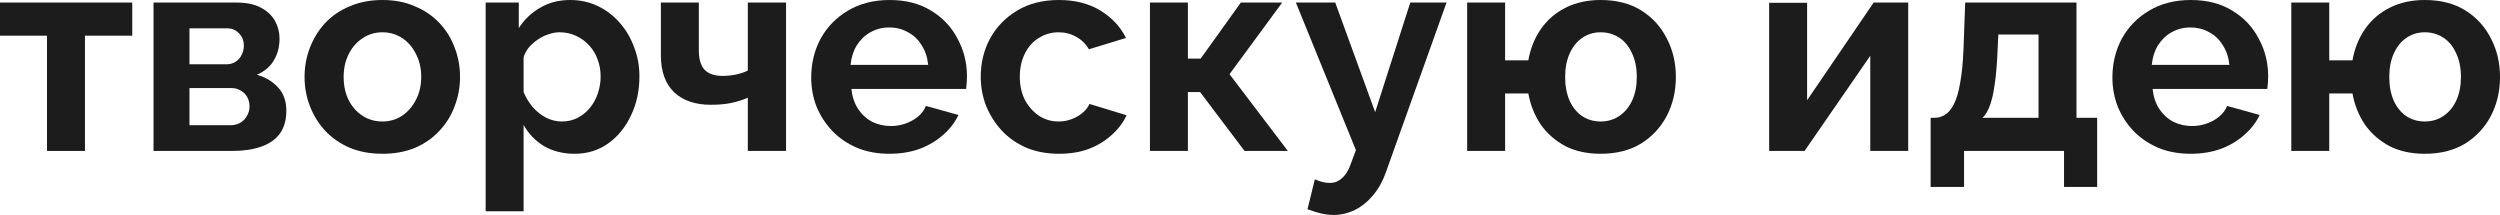
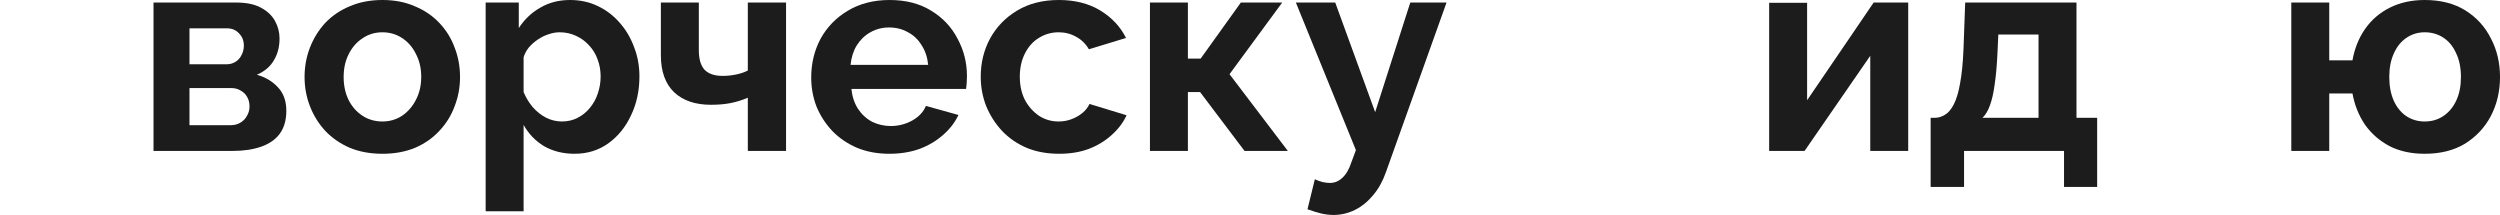
<svg xmlns="http://www.w3.org/2000/svg" viewBox="0 0 211.869 18.216" fill="none">
  <path d="M205.486 13.032C204.35 13.032 203.358 12.816 202.51 12.384C201.662 11.936 200.966 11.328 200.422 10.56C199.894 9.776 199.542 8.896 199.366 7.92H197.398V12.792H194.182V0.216H197.398V5.112H199.366C199.542 4.12 199.894 3.24 200.422 2.472C200.966 1.688 201.67 1.08 202.534 0.648C203.398 0.216 204.382 0 205.486 0C206.846 0 207.998 0.296 208.942 0.888C209.886 1.48 210.606 2.272 211.102 3.264C211.614 4.24 211.87 5.328 211.87 6.528C211.87 7.728 211.614 8.824 211.102 9.816C210.59 10.792 209.862 11.576 208.918 12.168C207.974 12.744 206.83 13.032 205.486 13.032ZM205.486 10.296C206.094 10.296 206.63 10.136 207.094 9.816C207.558 9.496 207.918 9.056 208.174 8.496C208.43 7.936 208.558 7.28 208.558 6.528C208.558 5.744 208.422 5.072 208.15 4.512C207.894 3.936 207.534 3.496 207.07 3.192C206.606 2.888 206.078 2.736 205.486 2.736C204.91 2.736 204.39 2.896 203.926 3.216C203.478 3.52 203.126 3.96 202.87 4.536C202.614 5.096 202.486 5.76 202.486 6.528C202.486 7.296 202.614 7.968 202.87 8.544C203.126 9.104 203.478 9.536 203.926 9.84C204.39 10.144 204.91 10.296 205.486 10.296Z" fill="#1C1C1C" />
-   <path d="M185.646 13.032C184.637 13.032 183.726 12.864 182.91 12.528C182.094 12.176 181.397 11.704 180.822 11.112C180.245 10.504 179.797 9.816 179.477 9.048C179.174 8.264 179.021 7.44 179.021 6.576C179.021 5.376 179.286 4.28 179.813 3.288C180.358 2.296 181.125 1.504 182.118 0.912C183.125 0.304 184.309 0 185.67 0C187.045 0 188.221 0.304 189.197 0.912C190.174 1.504 190.918 2.296 191.43 3.288C191.957 4.264 192.222 5.32 192.222 6.456C192.222 6.648 192.214 6.848 192.198 7.056C192.182 7.248 192.166 7.408 192.15 7.536H182.43C182.494 8.176 182.677 8.736 182.981 9.216C183.302 9.696 183.702 10.064 184.181 10.32C184.677 10.56 185.206 10.68 185.766 10.68C186.405 10.68 187.005 10.528 187.565 10.224C188.142 9.904 188.534 9.488 188.741 8.976L191.501 9.744C191.197 10.384 190.757 10.952 190.182 11.448C189.621 11.944 188.958 12.336 188.19 12.624C187.421 12.896 186.574 13.032 185.646 13.032ZM182.357 5.496H188.934C188.87 4.856 188.685 4.304 188.381 3.84C188.094 3.36 187.71 2.992 187.23 2.736C186.749 2.464 186.213 2.328 185.622 2.328C185.045 2.328 184.518 2.464 184.038 2.736C183.573 2.992 183.19 3.36 182.886 3.84C182.597 4.304 182.422 4.856 182.357 5.496Z" fill="#1C1C1C" />
  <path d="M163.617 15.84V9.984H163.953C164.273 9.984 164.569 9.896 164.841 9.72C165.129 9.544 165.377 9.248 165.585 8.832C165.809 8.4 165.985 7.808 166.113 7.056C166.257 6.304 166.353 5.344 166.401 4.176L166.545 0.216H175.977V9.984H177.729V15.84H174.921V12.792H166.449V15.84H163.617ZM168.009 9.984H172.761V2.928H169.353L169.281 4.488C169.233 5.544 169.153 6.44 169.041 7.176C168.945 7.896 168.809 8.488 168.633 8.952C168.473 9.4 168.265 9.744 168.009 9.984Z" fill="#1C1C1C" />
  <path d="M149.932 12.792V0.24H153.148V8.496L158.788 0.216H161.716V12.792H158.5V4.728L152.932 12.792H149.932Z" fill="#1C1C1C" />
-   <path d="M135.642 13.032C134.506 13.032 133.514 12.816 132.666 12.384C131.818 11.936 131.122 11.328 130.578 10.56C130.05 9.776 129.698 8.896 129.522 7.92H127.554V12.792H124.338V0.216H127.554V5.112H129.522C129.698 4.12 130.05 3.24 130.578 2.472C131.122 1.688 131.826 1.08 132.69 0.648C133.554 0.216 134.538 0 135.642 0C137.002 0 138.154 0.296 139.098 0.888C140.042 1.48 140.762 2.272 141.258 3.264C141.77 4.24 142.026 5.328 142.026 6.528C142.026 7.728 141.77 8.824 141.258 9.816C140.746 10.792 140.018 11.576 139.074 12.168C138.13 12.744 136.986 13.032 135.642 13.032ZM135.642 10.296C136.25 10.296 136.786 10.136 137.25 9.816C137.714 9.496 138.074 9.056 138.33 8.496C138.586 7.936 138.714 7.28 138.714 6.528C138.714 5.744 138.578 5.072 138.306 4.512C138.05 3.936 137.69 3.496 137.226 3.192C136.762 2.888 136.234 2.736 135.642 2.736C135.066 2.736 134.546 2.896 134.082 3.216C133.634 3.52 133.282 3.96 133.026 4.536C132.77 5.096 132.642 5.76 132.642 6.528C132.642 7.296 132.77 7.968 133.026 8.544C133.282 9.104 133.634 9.536 134.082 9.84C134.546 10.144 135.066 10.296 135.642 10.296Z" fill="#1C1C1C" />
  <path d="M113.014 18.216C112.678 18.216 112.334 18.176 111.982 18.096C111.646 18.016 111.254 17.896 110.806 17.736L111.43 15.192C111.67 15.304 111.894 15.384 112.102 15.432C112.326 15.48 112.526 15.504 112.702 15.504C113.102 15.504 113.454 15.36 113.758 15.072C114.078 14.784 114.334 14.344 114.526 13.752L114.91 12.72L109.822 0.216H113.158L116.542 9.504L119.518 0.216H122.59L117.454 14.592C117.182 15.36 116.822 16.008 116.374 16.536C115.926 17.08 115.414 17.496 114.838 17.784C114.262 18.072 113.654 18.216 113.014 18.216Z" fill="#1C1C1C" />
  <path d="M97.455 12.792V0.216H100.671V4.968H101.751L105.159 0.216H108.663L104.199 6.288L109.143 12.792H105.471L101.703 7.8H100.671V12.792H97.455Z" fill="#1C1C1C" />
  <path d="M89.763 13.032C88.739 13.032 87.819 12.864 87.003 12.528C86.187 12.176 85.491 11.696 84.915 11.088C84.339 10.464 83.891 9.76 83.571 8.976C83.267 8.192 83.115 7.368 83.115 6.504C83.115 5.32 83.379 4.24 83.907 3.264C84.451 2.272 85.219 1.48 86.211 0.888C87.203 0.296 88.379 0 89.739 0C91.099 0 92.267 0.296 93.243 0.888C94.219 1.48 94.947 2.256 95.427 3.216L92.283 4.176C92.011 3.712 91.651 3.36 91.203 3.12C90.755 2.864 90.259 2.736 89.715 2.736C89.107 2.736 88.547 2.896 88.035 3.216C87.539 3.52 87.147 3.96 86.859 4.536C86.571 5.096 86.427 5.752 86.427 6.504C86.427 7.24 86.571 7.896 86.859 8.472C87.163 9.032 87.563 9.48 88.059 9.816C88.555 10.136 89.107 10.296 89.715 10.296C90.099 10.296 90.459 10.232 90.795 10.104C91.147 9.976 91.459 9.8 91.731 9.576C92.003 9.352 92.203 9.096 92.331 8.808L95.475 9.768C95.187 10.392 94.763 10.952 94.203 11.448C93.659 11.944 93.011 12.336 92.259 12.624C91.523 12.896 90.691 13.032 89.763 13.032Z" fill="#1C1C1C" />
  <path d="M75.372 13.032C74.364 13.032 73.452 12.864 72.636 12.528C71.82 12.176 71.124 11.704 70.548 11.112C69.972 10.504 69.524 9.816 69.204 9.048C68.9 8.264 68.748 7.44 68.748 6.576C68.748 5.376 69.012 4.28 69.54 3.288C70.084 2.296 70.852 1.504 71.844 0.912C72.852 0.304 74.036 0 75.396 0C76.772 0 77.948 0.304 78.924 0.912C79.9 1.504 80.644 2.296 81.156 3.288C81.684 4.264 81.948 5.32 81.948 6.456C81.948 6.648 81.94 6.848 81.924 7.056C81.908 7.248 81.892 7.408 81.876 7.536H72.156C72.22 8.176 72.404 8.736 72.708 9.216C73.028 9.696 73.428 10.064 73.908 10.32C74.404 10.56 74.932 10.68 75.492 10.68C76.132 10.68 76.732 10.528 77.292 10.224C77.868 9.904 78.26 9.488 78.468 8.976L81.228 9.744C80.924 10.384 80.484 10.952 79.908 11.448C79.348 11.944 78.684 12.336 77.916 12.624C77.148 12.896 76.3 13.032 75.372 13.032ZM72.084 5.496H78.66C78.596 4.856 78.412 4.304 78.108 3.84C77.82 3.36 77.436 2.992 76.956 2.736C76.476 2.464 75.94 2.328 75.348 2.328C74.772 2.328 74.244 2.464 73.764 2.736C73.3 2.992 72.916 3.36 72.612 3.84C72.324 4.304 72.148 4.856 72.084 5.496Z" fill="#1C1C1C" />
  <path d="M63.376 12.792V8.28C62.896 8.488 62.408 8.64 61.912 8.736C61.432 8.832 60.88 8.88 60.256 8.88C58.928 8.88 57.888 8.528 57.136 7.824C56.384 7.104 56.008 6.056 56.008 4.68V0.216H59.224V4.248C59.224 5 59.384 5.552 59.704 5.904C60.04 6.256 60.552 6.432 61.24 6.432C61.624 6.432 62.008 6.392 62.392 6.312C62.776 6.232 63.104 6.12 63.376 5.976V0.216H66.616V12.792H63.376Z" fill="#1C1C1C" />
  <path d="M48.694 13.032C47.718 13.032 46.854 12.816 46.102 12.384C45.366 11.936 44.79 11.336 44.374 10.584V17.904H41.158V0.216H43.966V2.376C44.446 1.64 45.054 1.064 45.79 0.648C46.526 0.216 47.366 0 48.31 0C49.158 0 49.934 0.168 50.638 0.504C51.358 0.84 51.982 1.312 52.51 1.92C53.038 2.512 53.446 3.2 53.734 3.984C54.038 4.752 54.19 5.584 54.19 6.48C54.19 7.696 53.95 8.8 53.47 9.792C53.006 10.784 52.358 11.576 51.526 12.168C50.71 12.744 49.766 13.032 48.694 13.032ZM47.614 10.296C48.11 10.296 48.558 10.192 48.958 9.984C49.358 9.776 49.702 9.496 49.99 9.144C50.294 8.776 50.518 8.368 50.662 7.92C50.822 7.456 50.902 6.976 50.902 6.48C50.902 5.952 50.814 5.464 50.638 5.016C50.478 4.568 50.238 4.176 49.918 3.84C49.598 3.488 49.222 3.216 48.79 3.024C48.374 2.832 47.918 2.736 47.422 2.736C47.118 2.736 46.806 2.792 46.486 2.904C46.182 3 45.886 3.144 45.598 3.336C45.31 3.528 45.054 3.752 44.83 4.008C44.622 4.264 44.47 4.544 44.374 4.848V7.8C44.566 8.264 44.822 8.688 45.142 9.072C45.478 9.456 45.862 9.76 46.294 9.984C46.726 10.192 47.166 10.296 47.614 10.296Z" fill="#1C1C1C" />
  <path d="M32.41 13.032C31.387 13.032 30.466 12.864 29.65 12.528C28.834 12.176 28.139 11.696 27.562 11.088C27.003 10.48 26.571 9.784 26.267 9C25.962 8.216 25.811 7.392 25.811 6.528C25.811 5.648 25.962 4.816 26.267 4.032C26.571 3.248 27.003 2.552 27.562 1.944C28.139 1.336 28.834 0.864 29.65 0.528C30.466 0.176 31.387 0 32.41 0C33.435 0 34.347 0.176 35.147 0.528C35.963 0.864 36.659 1.336 37.235 1.944C37.811 2.552 38.243 3.248 38.53 4.032C38.835 4.816 38.987 5.648 38.987 6.528C38.987 7.392 38.835 8.216 38.53 9C38.243 9.784 37.811 10.48 37.235 11.088C36.675 11.696 35.987 12.176 35.171 12.528C34.355 12.864 33.435 13.032 32.41 13.032ZM29.123 6.528C29.123 7.264 29.267 7.92 29.554 8.496C29.843 9.056 30.235 9.496 30.731 9.816C31.226 10.136 31.787 10.296 32.41 10.296C33.019 10.296 33.571 10.136 34.066 9.816C34.563 9.48 34.955 9.032 35.242 8.472C35.547 7.896 35.698 7.24 35.698 6.504C35.698 5.784 35.547 5.136 35.242 4.56C34.955 3.984 34.563 3.536 34.066 3.216C33.571 2.896 33.019 2.736 32.41 2.736C31.787 2.736 31.226 2.904 30.731 3.24C30.235 3.56 29.843 4.008 29.554 4.584C29.267 5.144 29.123 5.792 29.123 6.528Z" fill="#1C1C1C" />
  <path d="M13.01 12.792V0.216H20.018C20.882 0.216 21.578 0.36 22.106 0.648C22.65 0.936 23.05 1.312 23.306 1.776C23.562 2.24 23.69 2.736 23.69 3.264C23.69 3.968 23.53 4.584 23.21 5.112C22.906 5.64 22.426 6.048 21.77 6.336C22.506 6.544 23.106 6.904 23.57 7.416C24.034 7.912 24.266 8.568 24.266 9.384C24.266 10.168 24.082 10.816 23.714 11.328C23.346 11.824 22.818 12.192 22.13 12.432C21.442 12.672 20.626 12.792 19.682 12.792H13.01ZM16.058 10.608H19.586C19.874 10.608 20.138 10.536 20.378 10.392C20.618 10.248 20.802 10.056 20.93 9.816C21.074 9.576 21.146 9.312 21.146 9.024C21.146 8.72 21.082 8.456 20.954 8.232C20.826 7.992 20.642 7.808 20.402 7.68C20.178 7.536 19.914 7.464 19.61 7.464H16.058V10.608ZM16.058 5.448H19.202C19.49 5.448 19.746 5.376 19.97 5.232C20.194 5.088 20.362 4.896 20.474 4.656C20.602 4.416 20.666 4.152 20.666 3.864C20.666 3.448 20.53 3.104 20.258 2.832C20.002 2.544 19.658 2.4 19.226 2.4H16.058V5.448Z" fill="#1C1C1C" />
-   <path d="M3.984 12.792V3.024H0V0.216H11.208V3.024H7.2V12.792H3.984Z" fill="#1C1C1C" />
</svg>